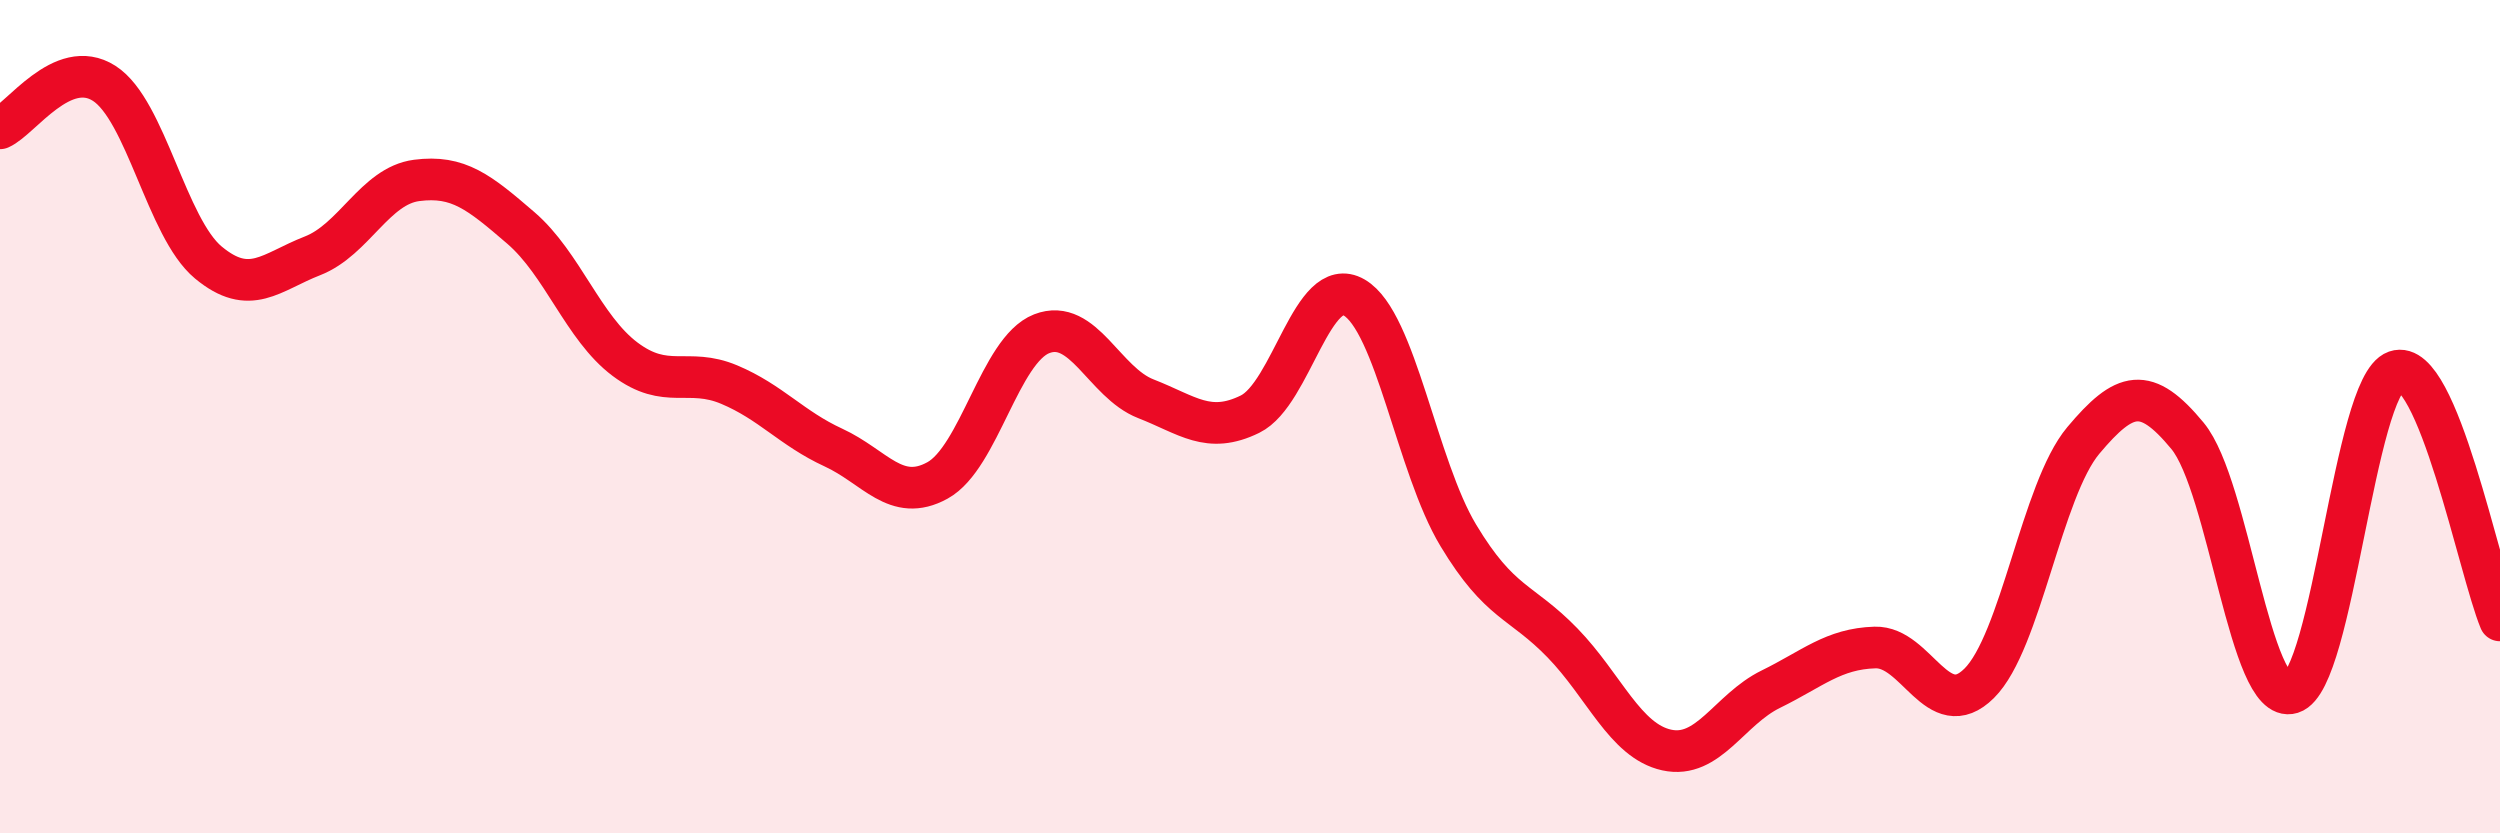
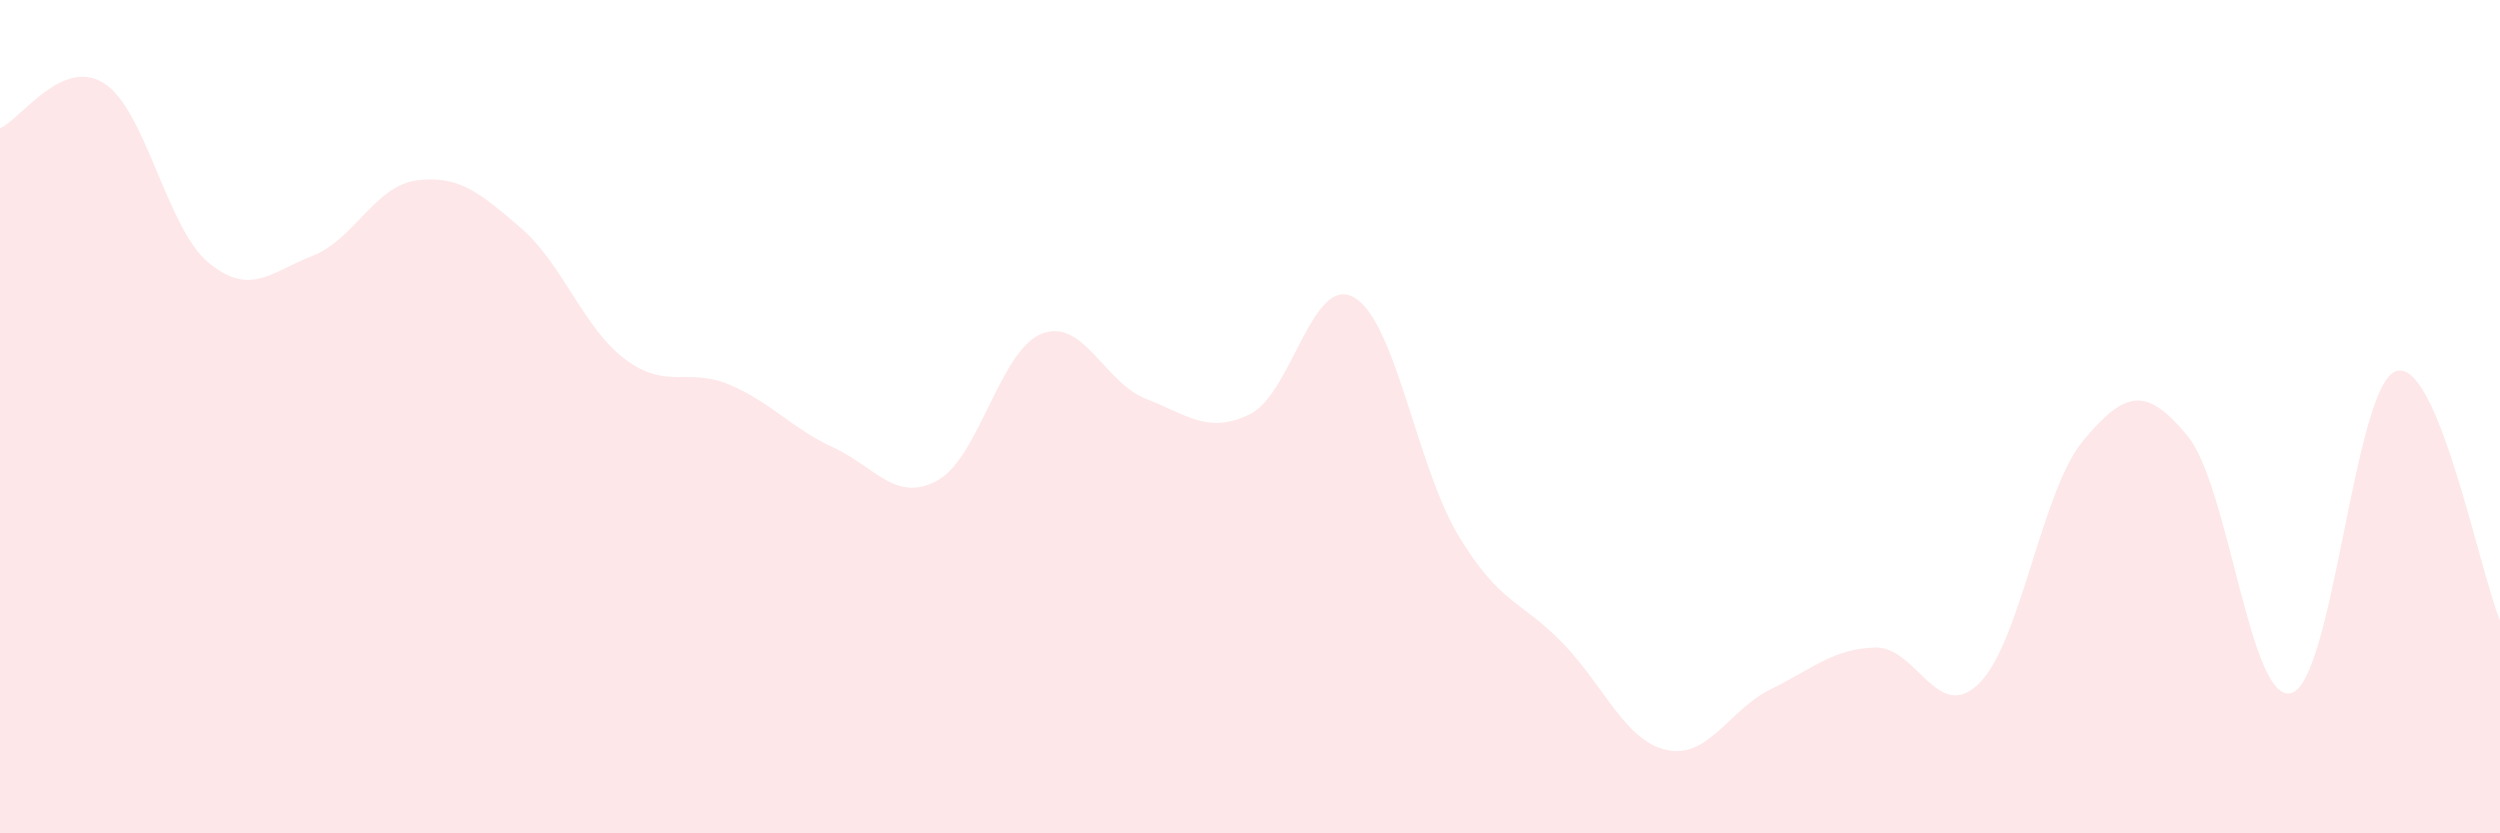
<svg xmlns="http://www.w3.org/2000/svg" width="60" height="20" viewBox="0 0 60 20">
  <path d="M 0,3.08 C 0.5,2.86 1.5,1.36 2.5,2 C 3.5,2.64 4,5.47 5,6.3 C 6,7.13 6.5,6.53 7.5,6.14 C 8.5,5.75 9,4.46 10,4.33 C 11,4.2 11.5,4.61 12.5,5.47 C 13.5,6.33 14,7.87 15,8.62 C 16,9.37 16.5,8.81 17.5,9.23 C 18.5,9.65 19,10.28 20,10.74 C 21,11.2 21.5,12.08 22.5,11.53 C 23.5,10.98 24,8.4 25,8.01 C 26,7.62 26.5,9.18 27.5,9.57 C 28.5,9.96 29,10.43 30,9.94 C 31,9.45 31.5,6.56 32.5,7.14 C 33.5,7.72 34,11.19 35,12.85 C 36,14.51 36.5,14.4 37.5,15.43 C 38.5,16.46 39,17.78 40,18 C 41,18.22 41.5,17.03 42.5,16.54 C 43.5,16.05 44,15.57 45,15.54 C 46,15.51 46.5,17.39 47.5,16.4 C 48.5,15.41 49,11.76 50,10.57 C 51,9.38 51.5,9.25 52.5,10.46 C 53.5,11.67 54,16.94 55,16.63 C 56,16.32 56.5,9.26 57.5,8.91 C 58.5,8.56 59.5,13.69 60,14.89L60 20L0 20Z" fill="#EB0A25" opacity="0.1" stroke-linecap="round" stroke-linejoin="round" />
-   <path d="M 0,3.08 C 0.5,2.86 1.5,1.36 2.5,2 C 3.5,2.64 4,5.47 5,6.3 C 6,7.13 6.5,6.53 7.5,6.14 C 8.5,5.75 9,4.46 10,4.33 C 11,4.2 11.5,4.61 12.5,5.47 C 13.5,6.33 14,7.87 15,8.62 C 16,9.37 16.5,8.81 17.5,9.23 C 18.5,9.65 19,10.28 20,10.74 C 21,11.2 21.5,12.08 22.5,11.53 C 23.5,10.98 24,8.4 25,8.01 C 26,7.62 26.5,9.18 27.5,9.57 C 28.5,9.96 29,10.43 30,9.94 C 31,9.45 31.5,6.56 32.5,7.14 C 33.5,7.72 34,11.19 35,12.85 C 36,14.51 36.5,14.4 37.5,15.43 C 38.5,16.46 39,17.78 40,18 C 41,18.22 41.5,17.03 42.5,16.54 C 43.5,16.05 44,15.57 45,15.54 C 46,15.51 46.5,17.39 47.5,16.4 C 48.5,15.41 49,11.76 50,10.57 C 51,9.38 51.5,9.25 52.5,10.46 C 53.5,11.67 54,16.94 55,16.63 C 56,16.32 56.5,9.26 57.5,8.91 C 58.5,8.56 59.5,13.69 60,14.89" stroke="#EB0A25" stroke-width="1" fill="none" stroke-linecap="round" stroke-linejoin="round" />
</svg>